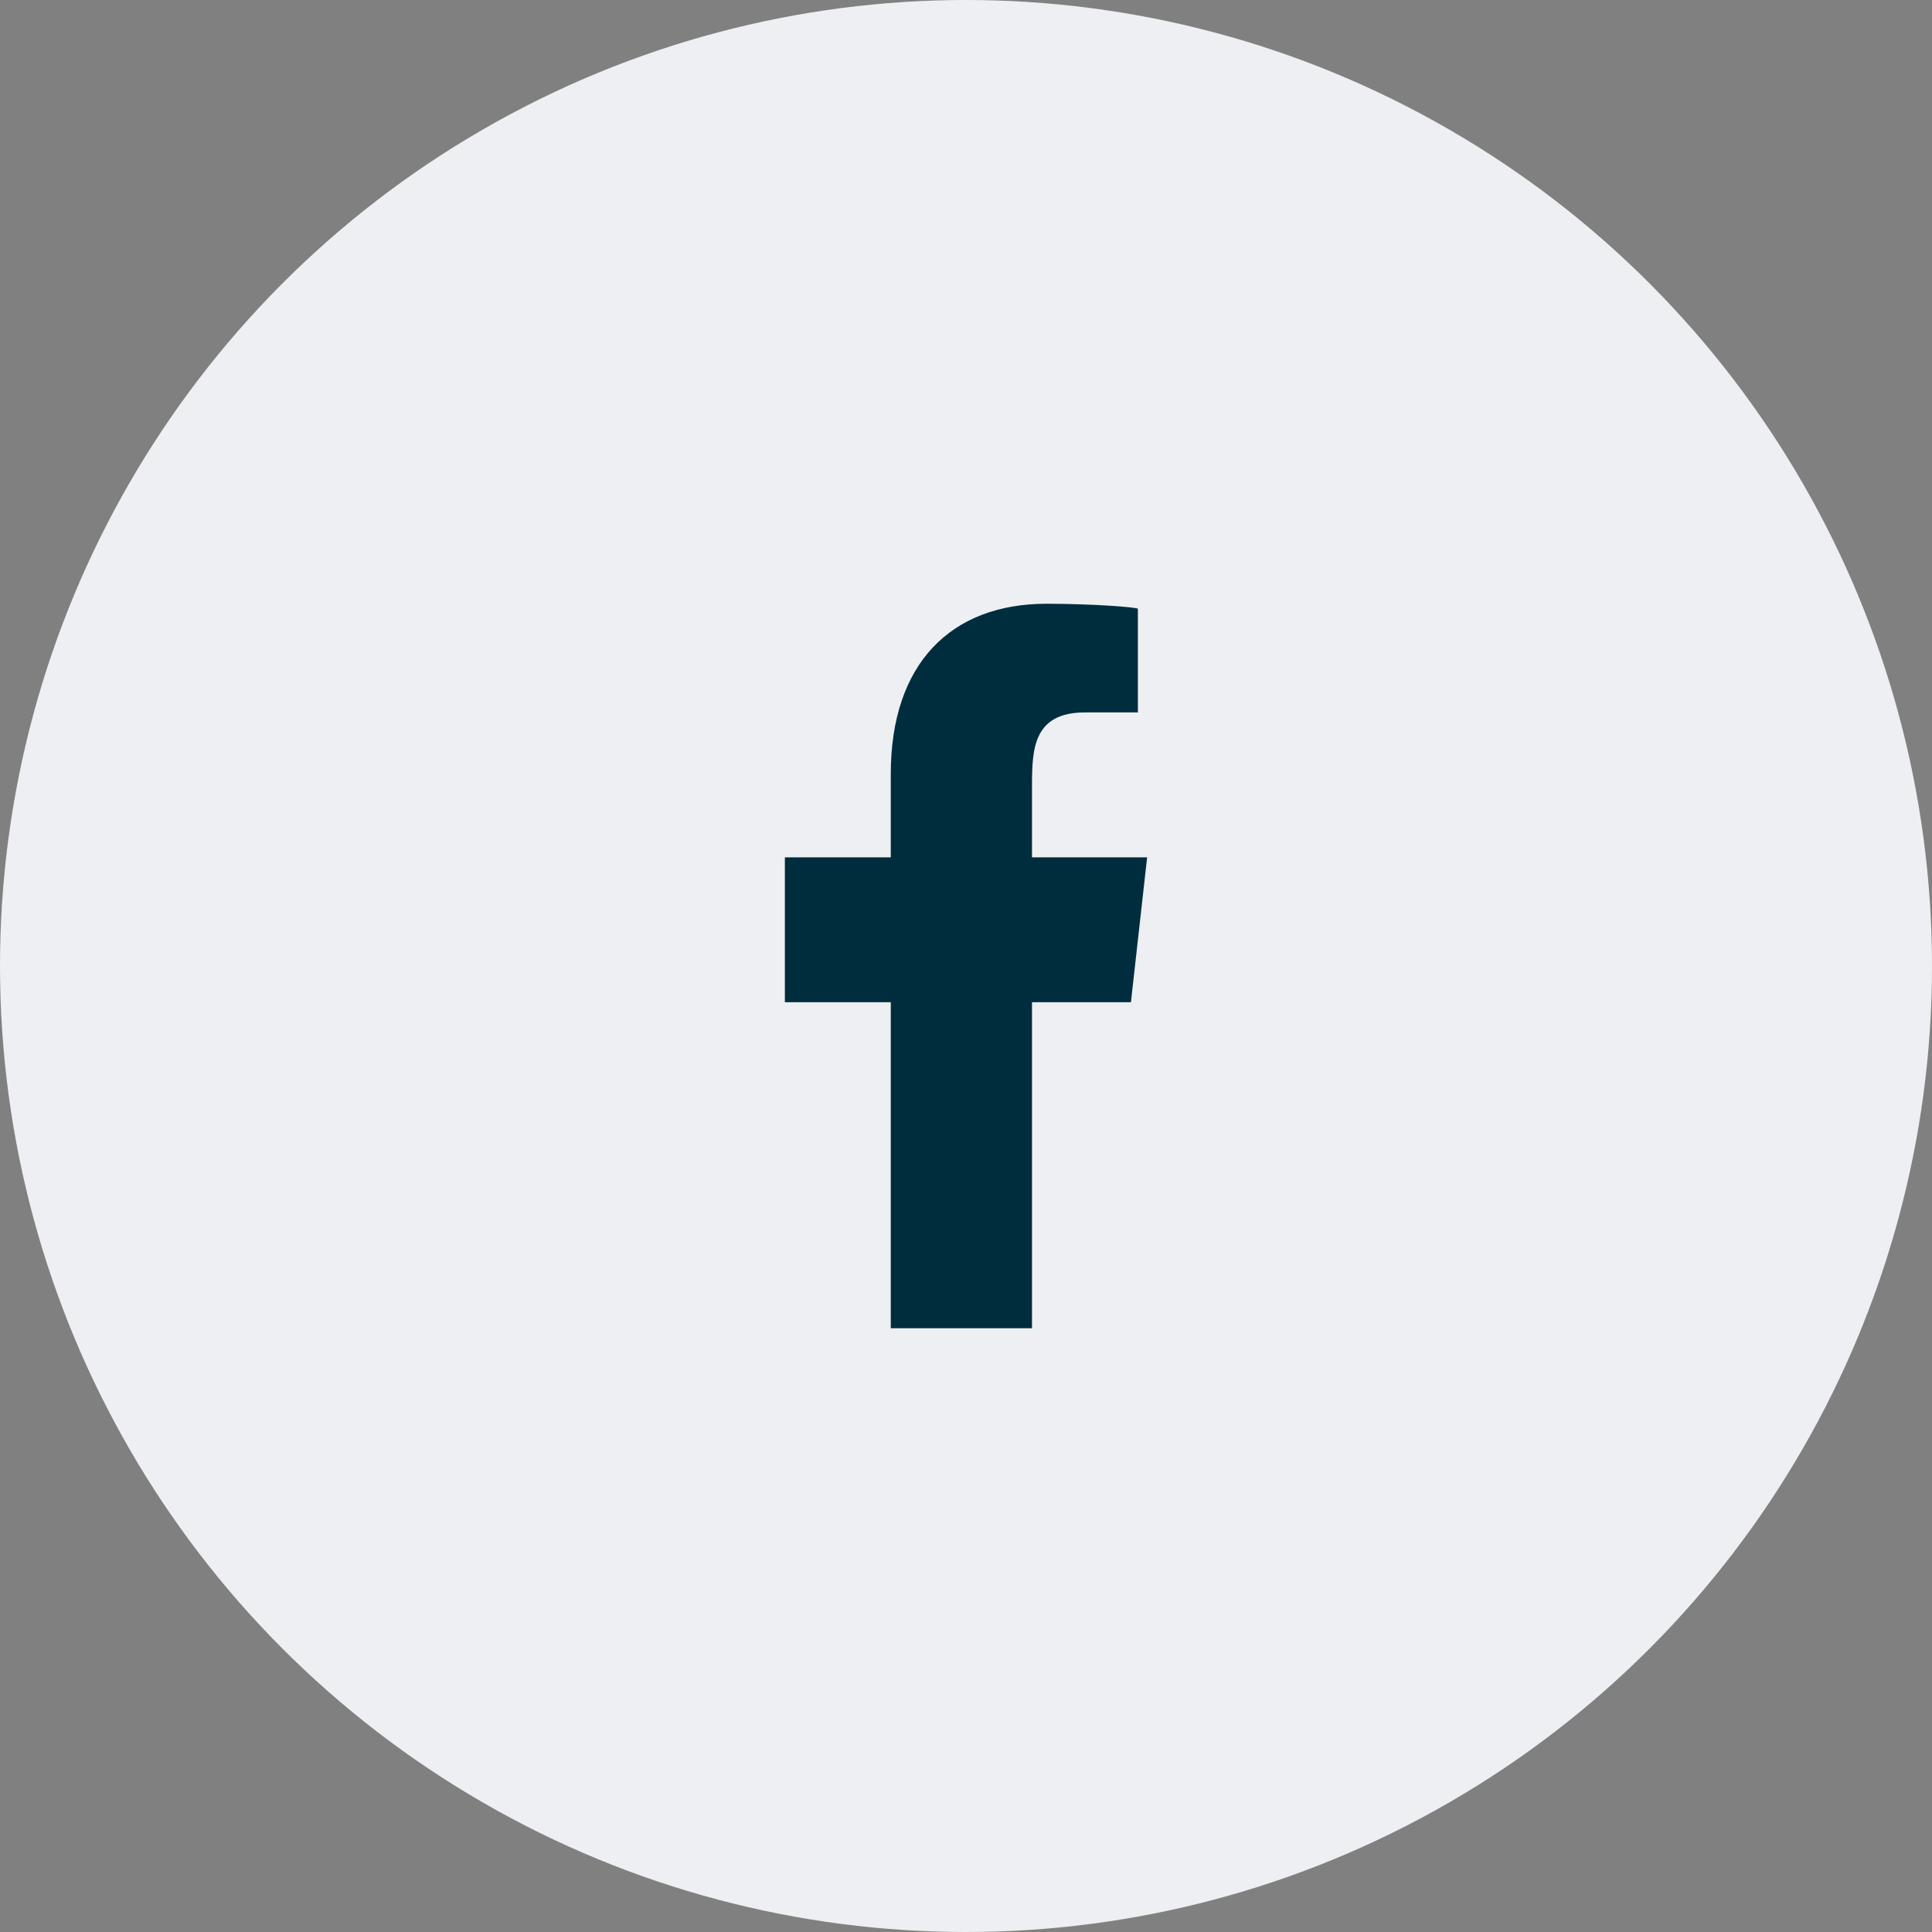
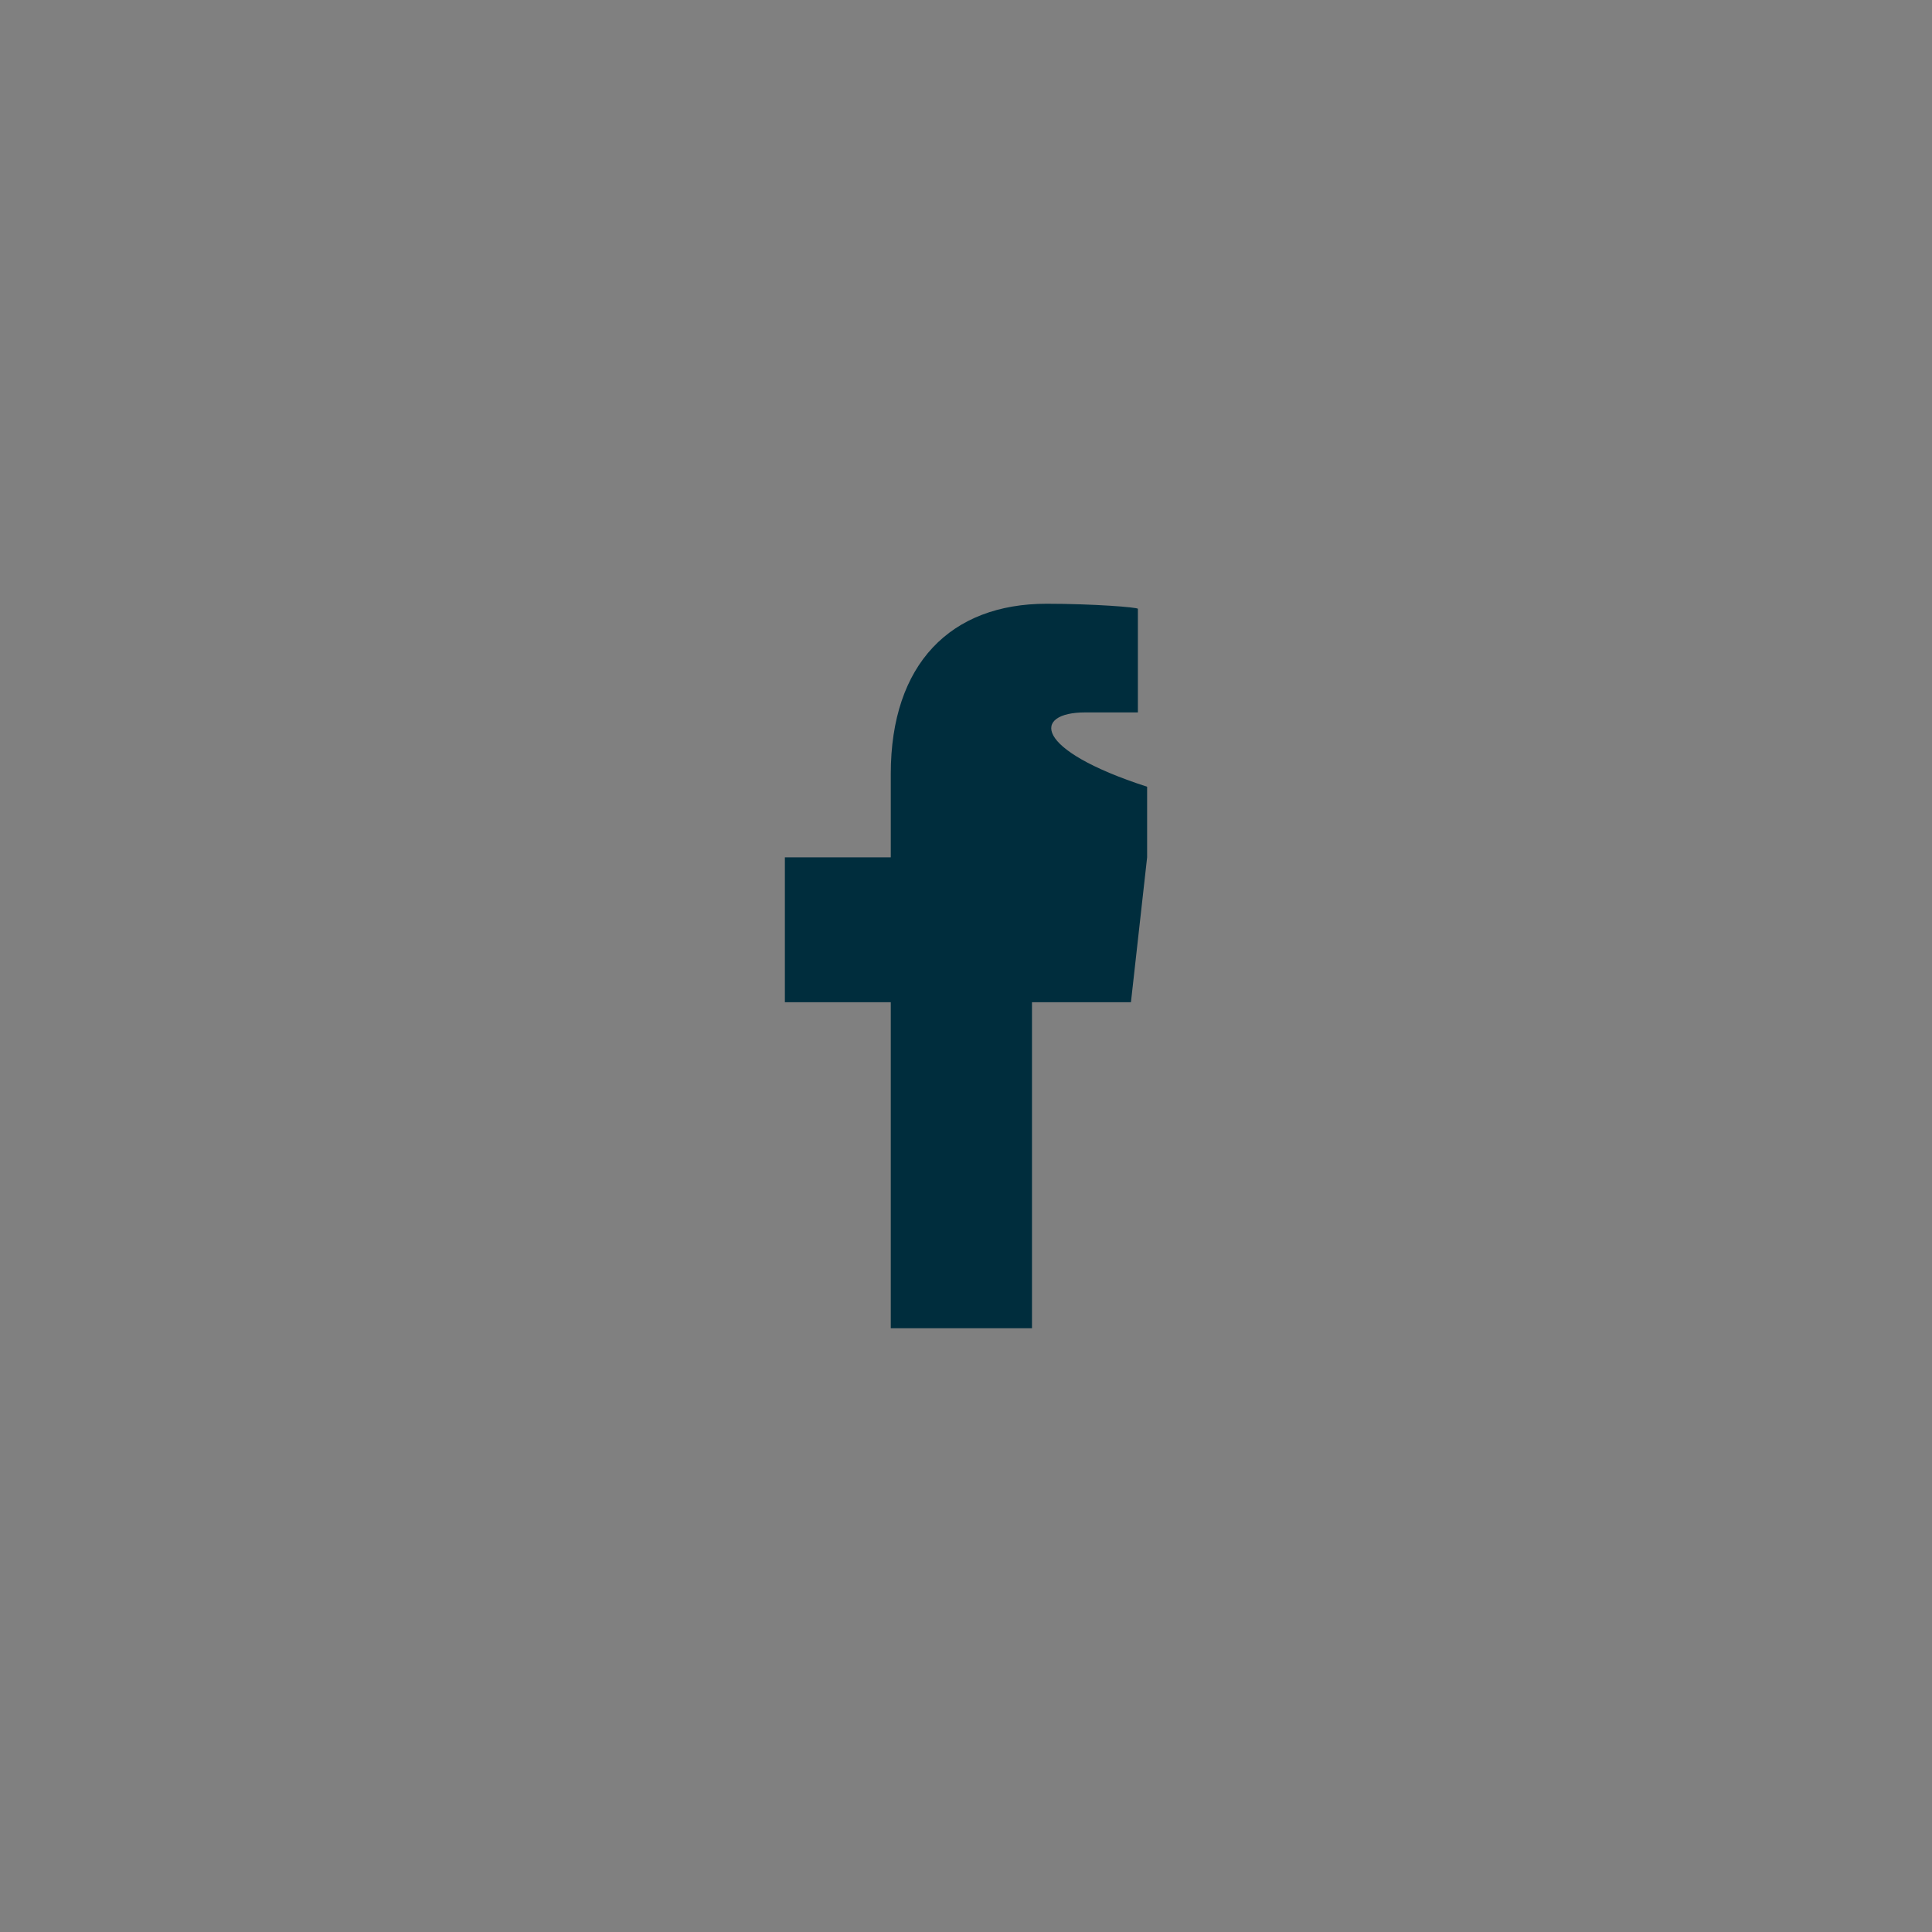
<svg xmlns="http://www.w3.org/2000/svg" width="32" height="32" viewBox="0 0 32 32" fill="none">
  <rect x="0" y="0" width="32" height="32" fill="#808080" stroke="none" />
  <g id="Facebook">
-     <circle id="Ellipse 6" cx="16" cy="16" r="16" fill="#EDEFF3" />
-     <path id="Facebook_2" fill-rule="evenodd" clip-rule="evenodd" d="M17.093 22V16.6H18.732L19 14.2H17.093V13.031C17.093 12.413 17.109 11.8 17.972 11.8H18.847V10.084C18.847 10.058 18.096 10 17.335 10C15.748 10 14.754 10.994 14.754 12.82V14.2H13V16.6H14.754V22H17.093Z" fill="#002D3D" />
+     <path id="Facebook_2" fill-rule="evenodd" clip-rule="evenodd" d="M17.093 22V16.6H18.732L19 14.2V13.031C17.093 12.413 17.109 11.8 17.972 11.8H18.847V10.084C18.847 10.058 18.096 10 17.335 10C15.748 10 14.754 10.994 14.754 12.82V14.2H13V16.6H14.754V22H17.093Z" fill="#002D3D" />
  </g>
</svg>